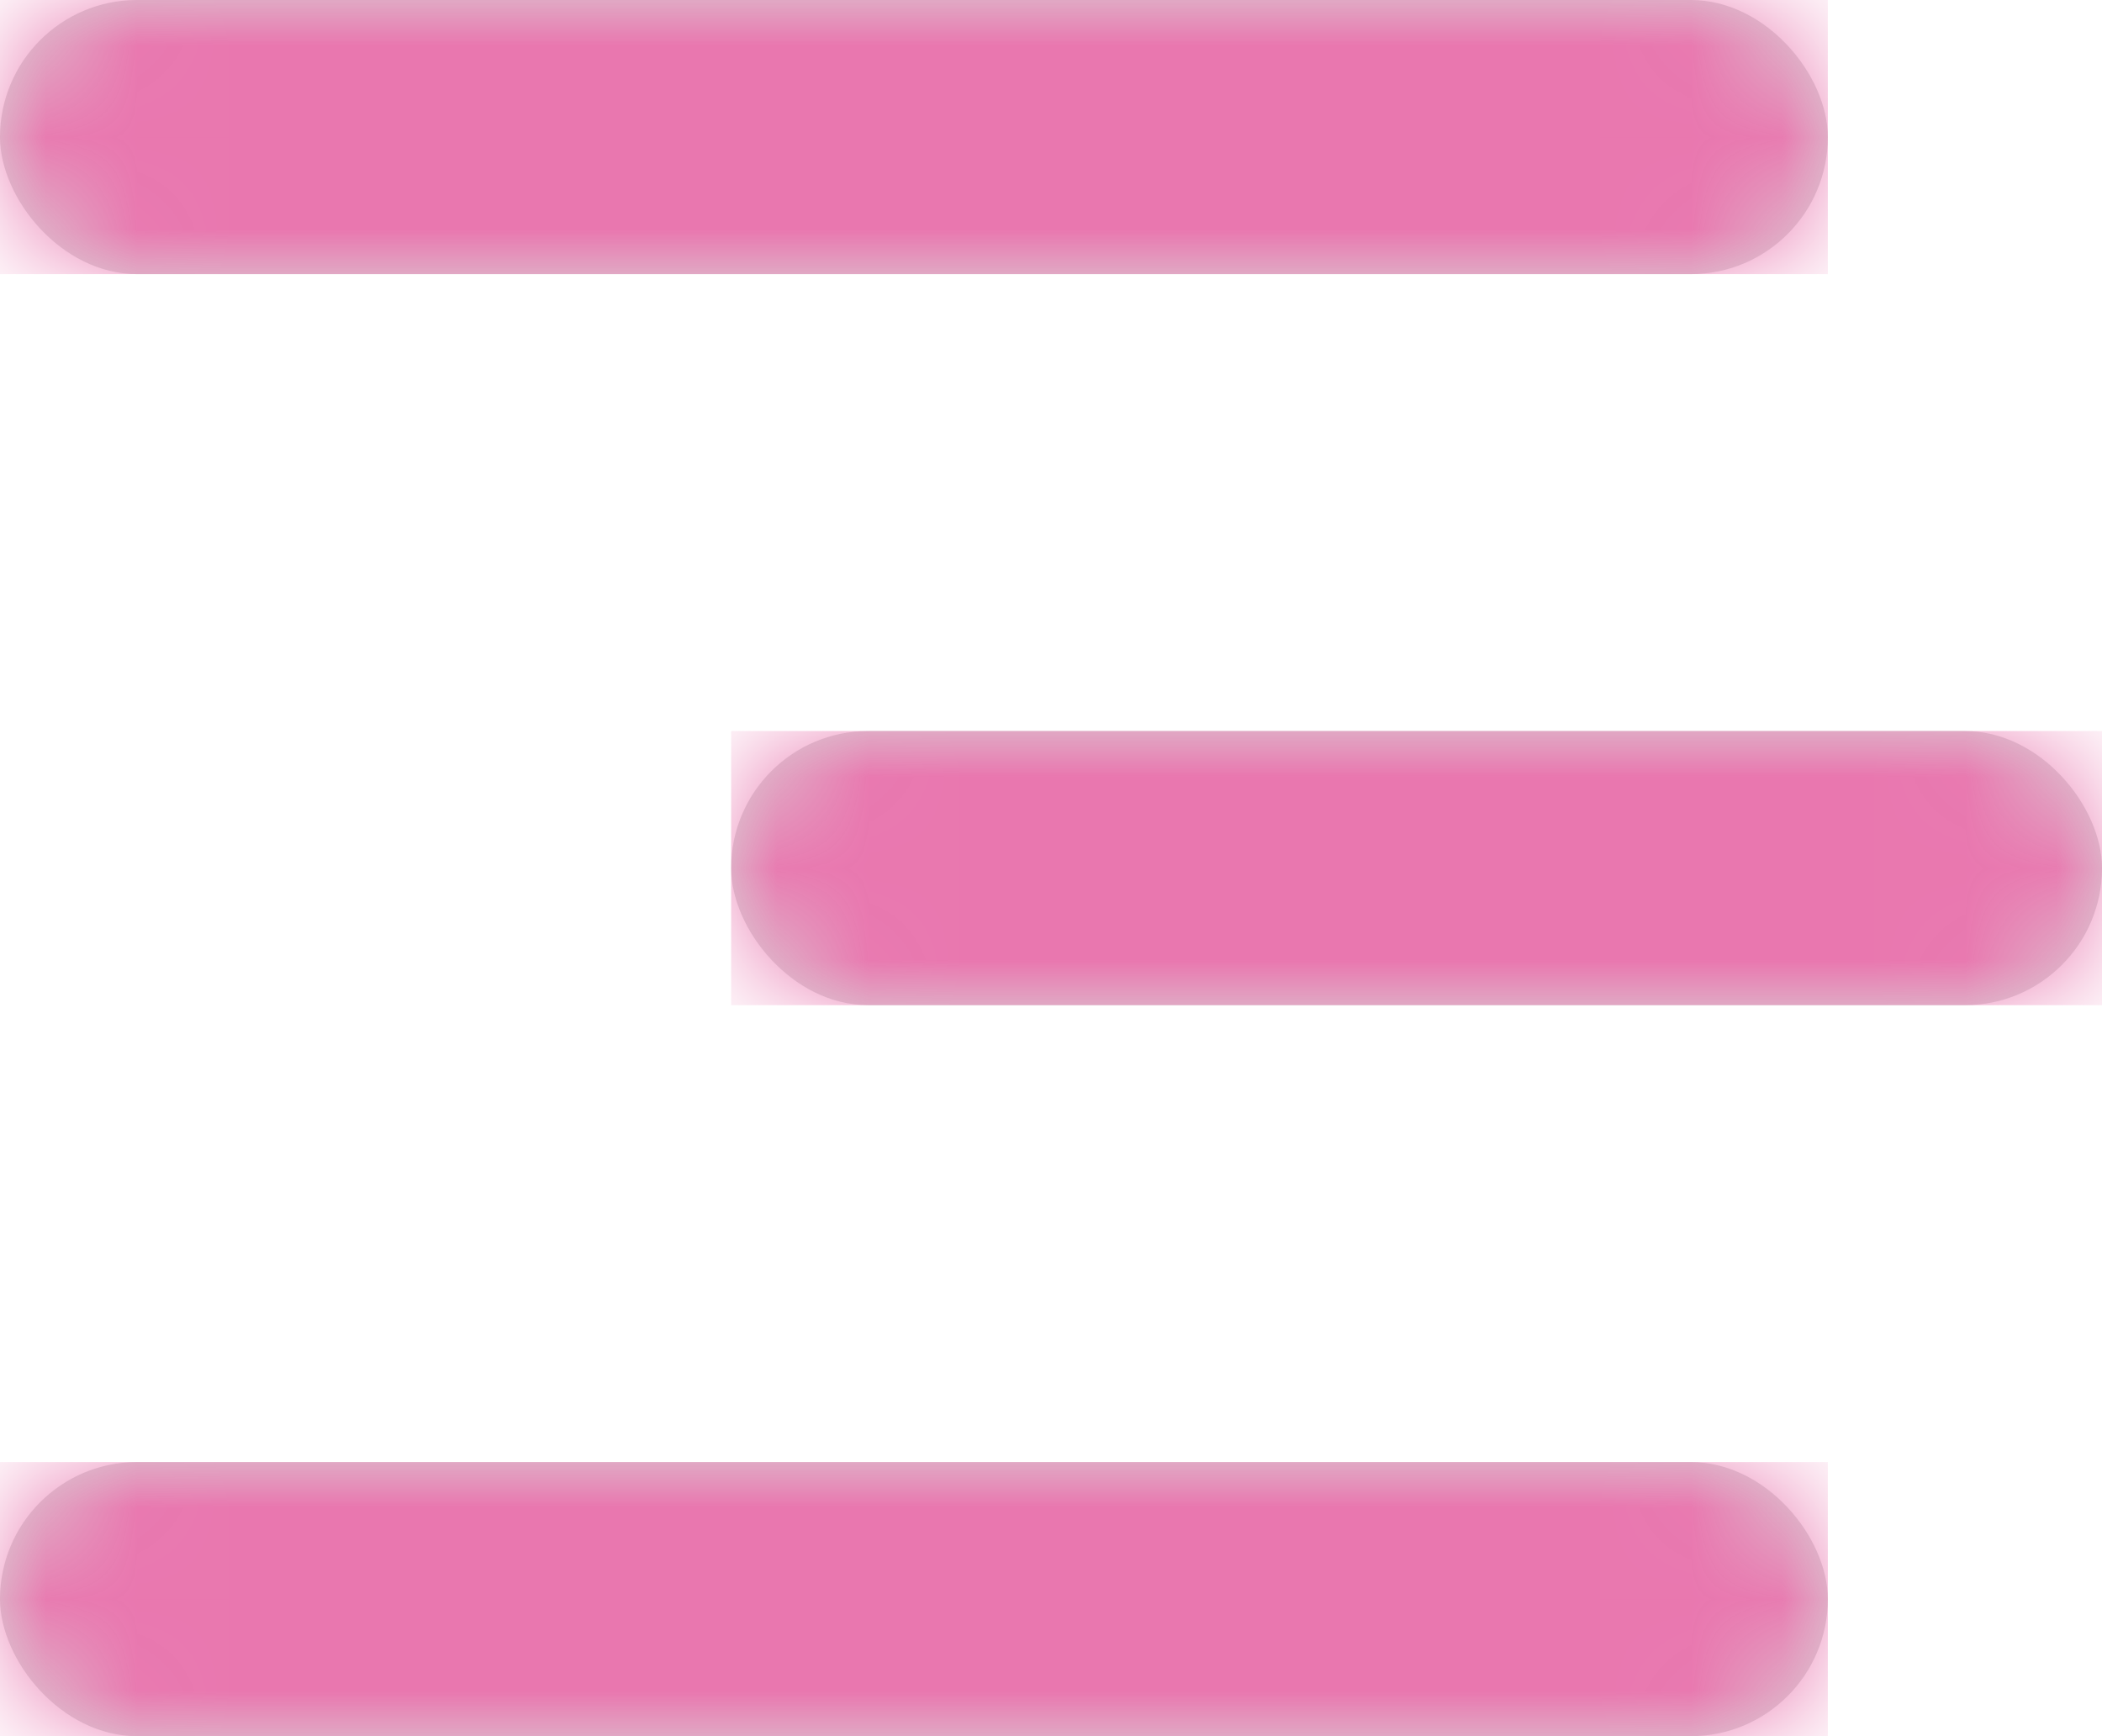
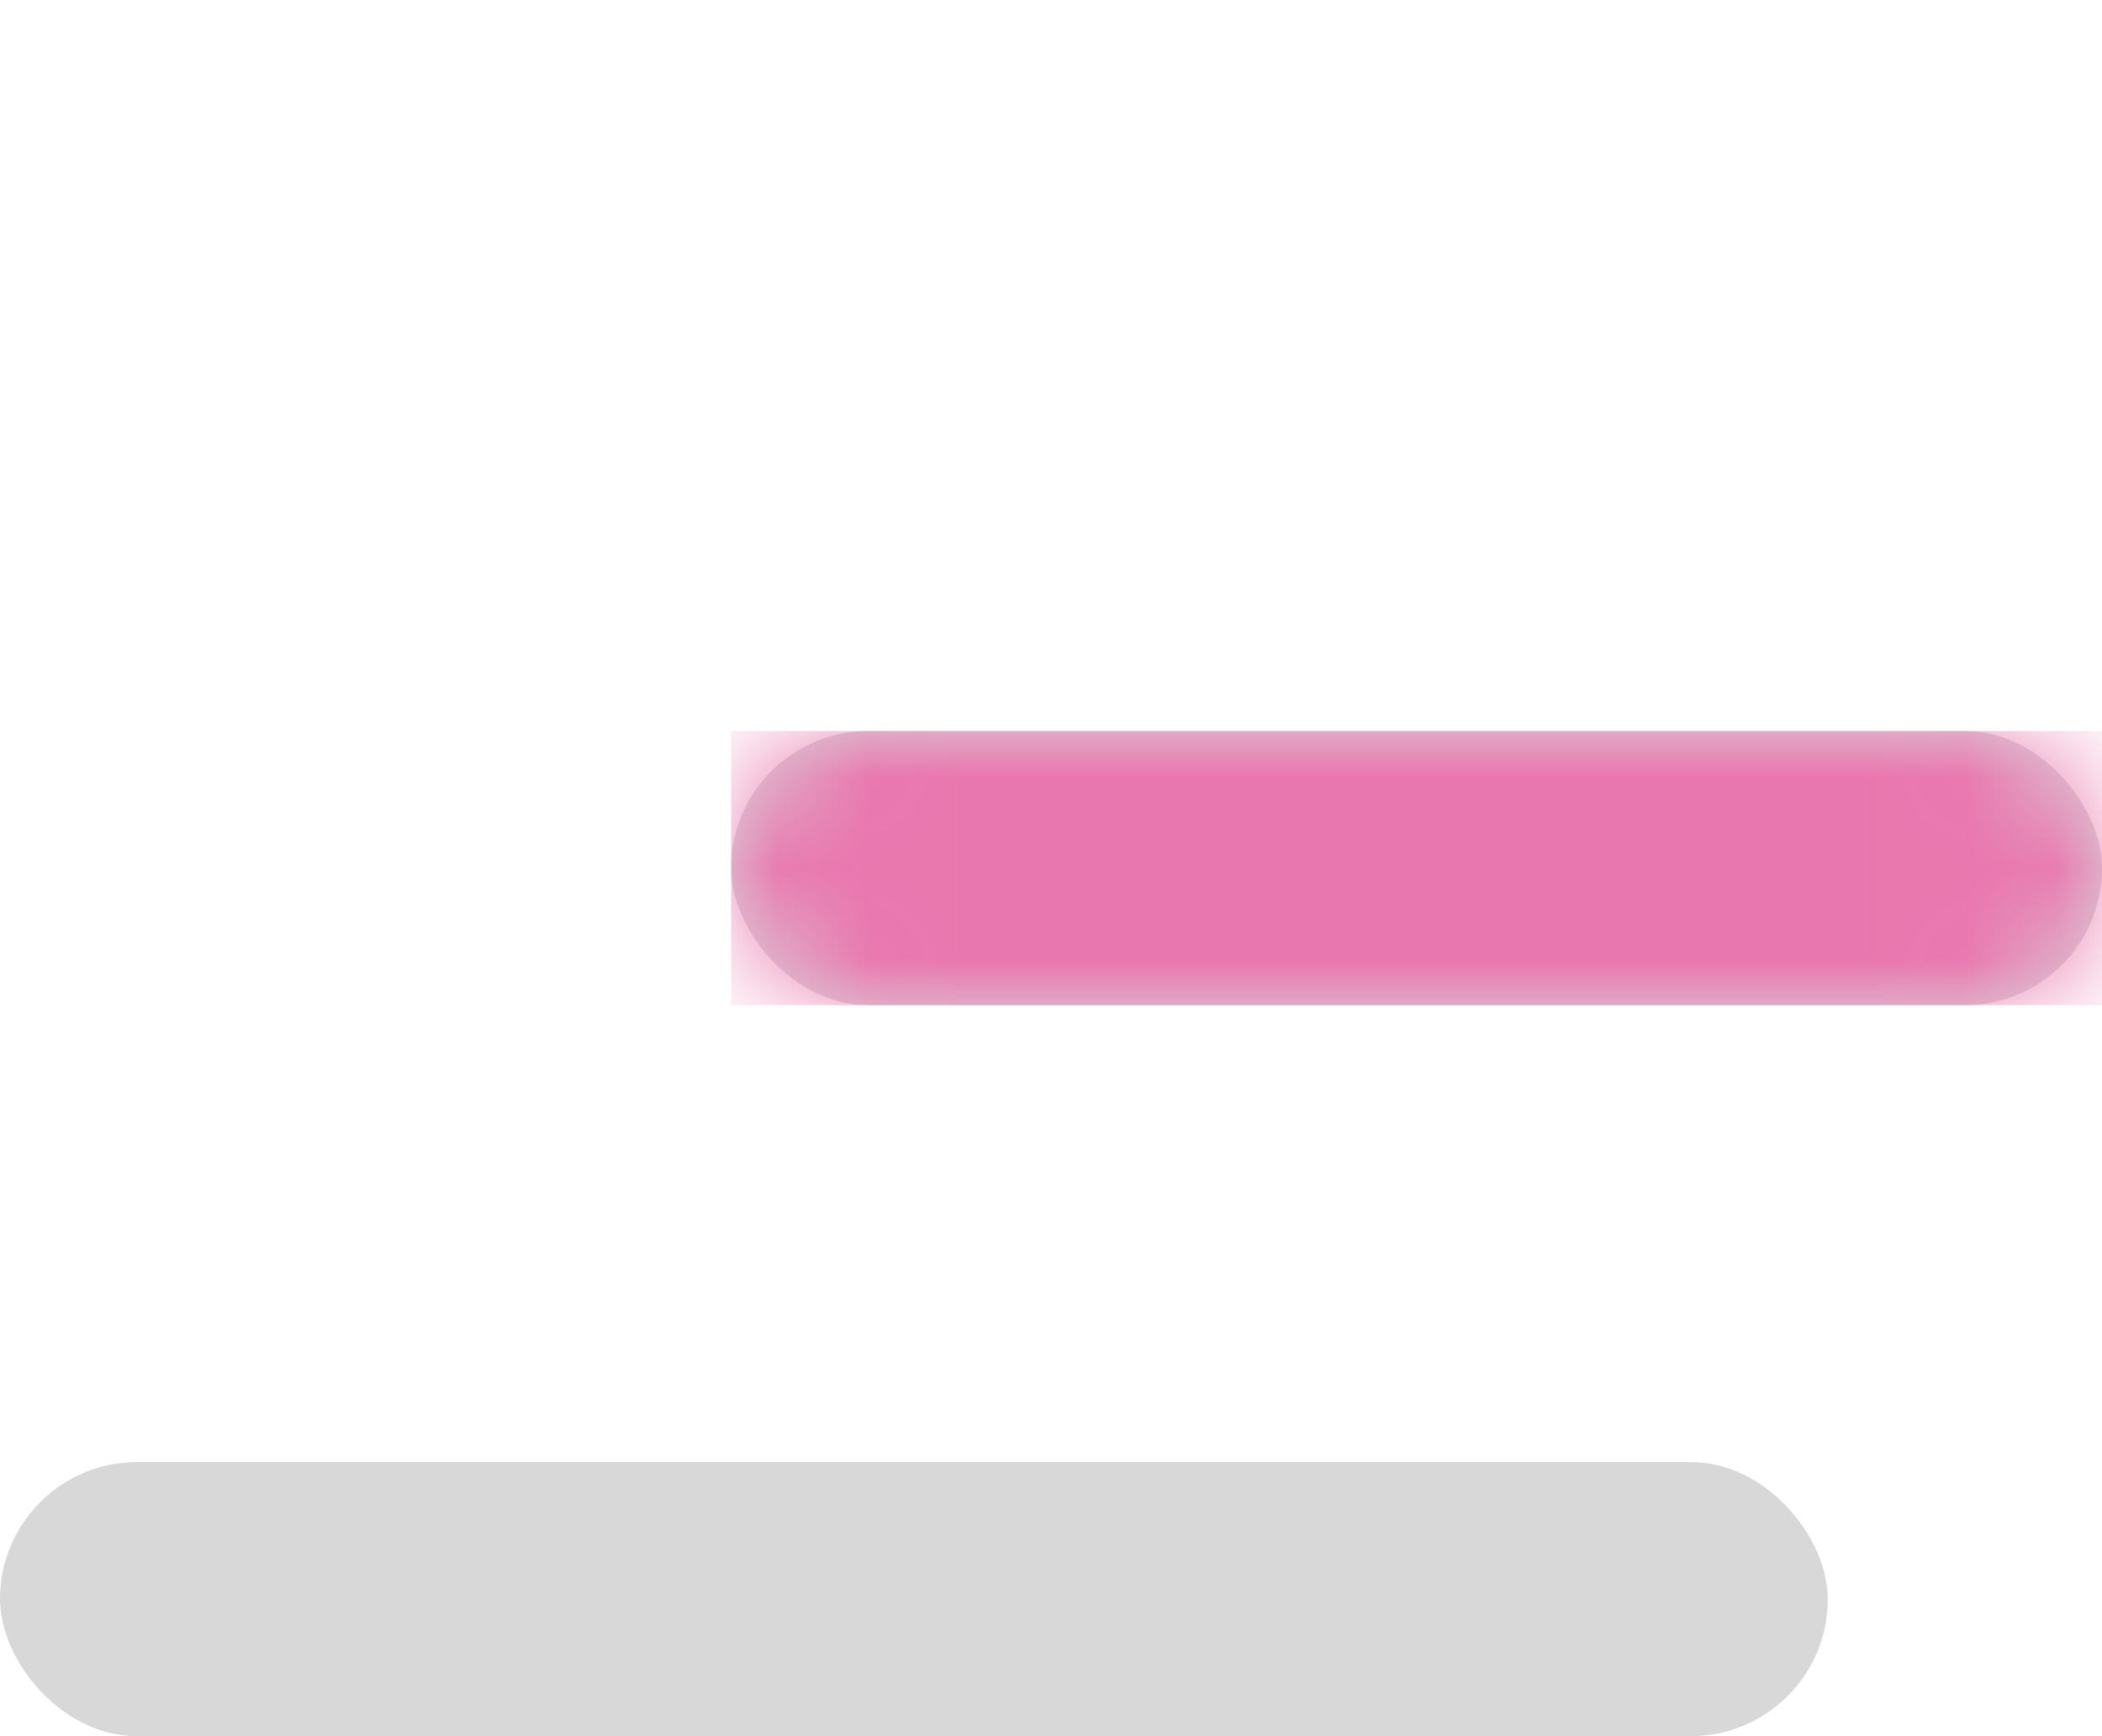
<svg xmlns="http://www.w3.org/2000/svg" xmlns:xlink="http://www.w3.org/1999/xlink" width="23px" height="19px" viewBox="0 0 23 19" version="1.1">
  <title>UI / Hamburger</title>
  <desc>Created with Sketch.</desc>
  <defs>
-     <rect id="path-1" x="0" y="0" width="20" height="3" rx="1.5" />
    <rect id="path-3" x="8" y="8" width="15" height="3" rx="1.5" />
    <rect id="path-5" x="0" y="16" width="20" height="3" rx="1.5" />
  </defs>
  <g id="Symbols" stroke="none" stroke-width="1" fill="none" fill-rule="evenodd">
    <g id="UI-/-Header-/-Mobile---Treatment-Center" transform="translate(-319, -26)">
      <g id="UI-/-Hamburger" transform="translate(319, 26)">
        <g id="Colors-/-Patient-/-Primary" stroke-width="1" fill-rule="evenodd" />
        <mask id="mask-2" fill="white">
          <use xlink:href="#path-1" />
        </mask>
        <use id="Mask" fill="#D8D8D8" fill-rule="evenodd" xlink:href="#path-1" />
        <g id="Colors-/-Patient-/-Primary" mask="url(#mask-2)" fill="#E977AF" fill-rule="evenodd">
          <rect x="0" y="0" width="20" height="3" />
        </g>
        <mask id="mask-4" fill="white">
          <use xlink:href="#path-3" />
        </mask>
        <use id="Mask" fill="#D8D8D8" fill-rule="evenodd" xlink:href="#path-3" />
        <g id="Colors-/-Patient-/-Primary" mask="url(#mask-4)" fill="#E977AF" fill-rule="evenodd">
          <g transform="translate(8, 8)">
            <rect x="0" y="0" width="15" height="3" />
          </g>
        </g>
        <mask id="mask-6" fill="white">
          <use xlink:href="#path-5" />
        </mask>
        <use id="Mask" fill="#D8D8D8" fill-rule="evenodd" xlink:href="#path-5" />
        <g id="Colors-/-Patient-/-Primary" mask="url(#mask-6)" fill="#E977AF" fill-rule="evenodd">
          <g transform="translate(0, 16)">
-             <rect x="0" y="0" width="20" height="3" />
-           </g>
+             </g>
        </g>
      </g>
    </g>
  </g>
</svg>